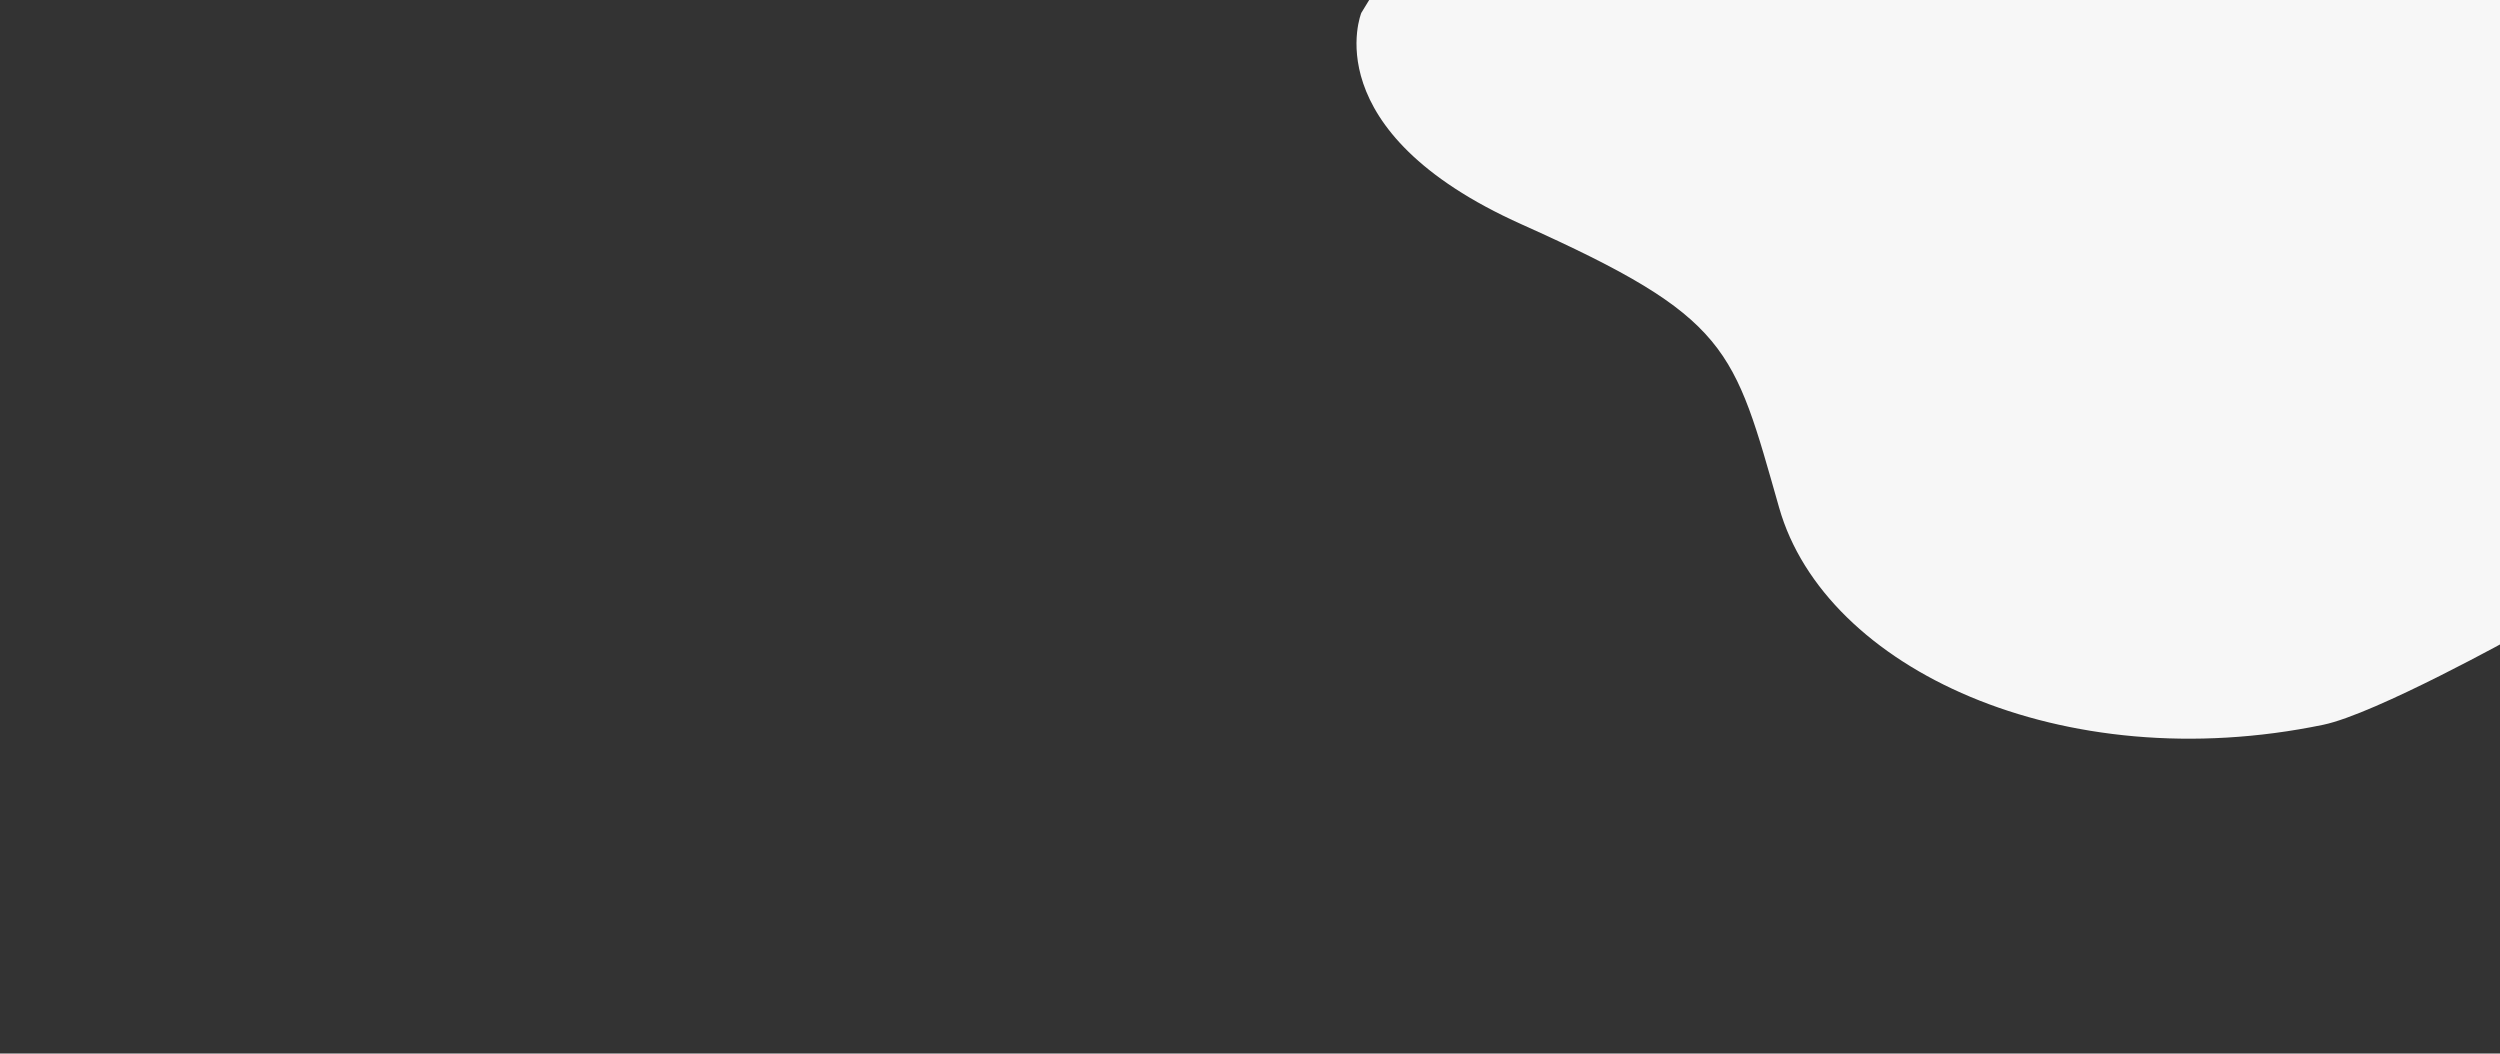
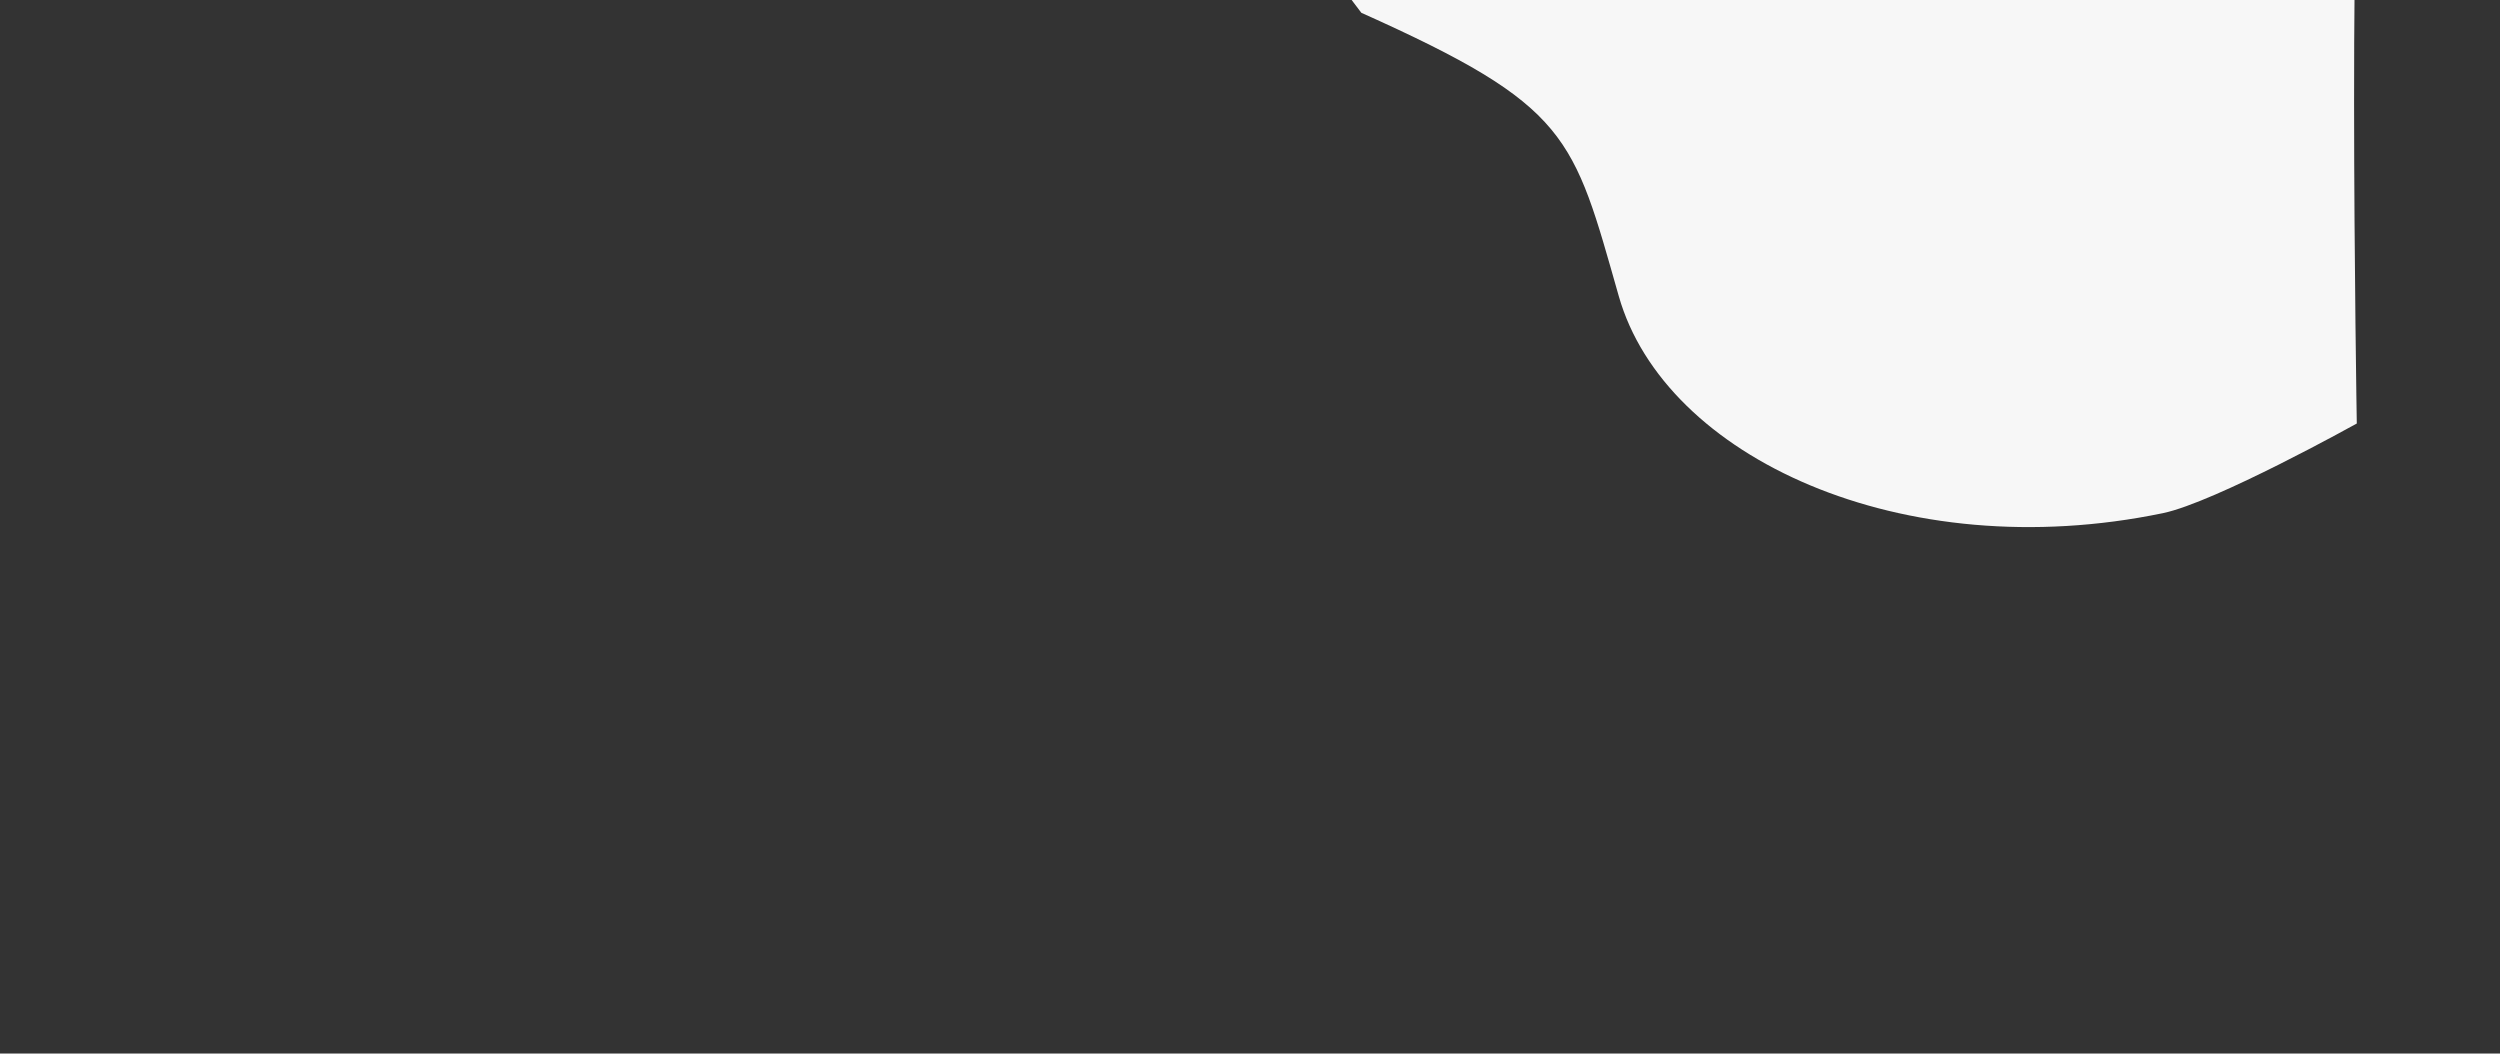
<svg xmlns="http://www.w3.org/2000/svg" id="a" viewBox="0 0 2007.5 846">
  <rect x="0" y="0" width="2007.5" height="846" fill="#333333" stroke="none" />
  <defs>
    <style>.b{fill:#f7f7f7;}</style>
  </defs>
-   <path class="b" d="M1093.16,10.27s-38.84,94.82,128.78,169.92c167.61,75.1,169.94,98.54,206.75,227.64,36.8,129.09,227.33,217.63,436.85,174.17,42-8.71,155.74-72,155.74-72,0,0-8.5-515,8.17-515s-926.96,0-926.96,0l-9.32,15.27Z" />
+   <path class="b" d="M1093.16,10.27c167.61,75.1,169.94,98.54,206.75,227.64,36.8,129.09,227.33,217.63,436.85,174.17,42-8.71,155.74-72,155.74-72,0,0-8.5-515,8.17-515s-926.96,0-926.96,0l-9.32,15.27Z" />
</svg>